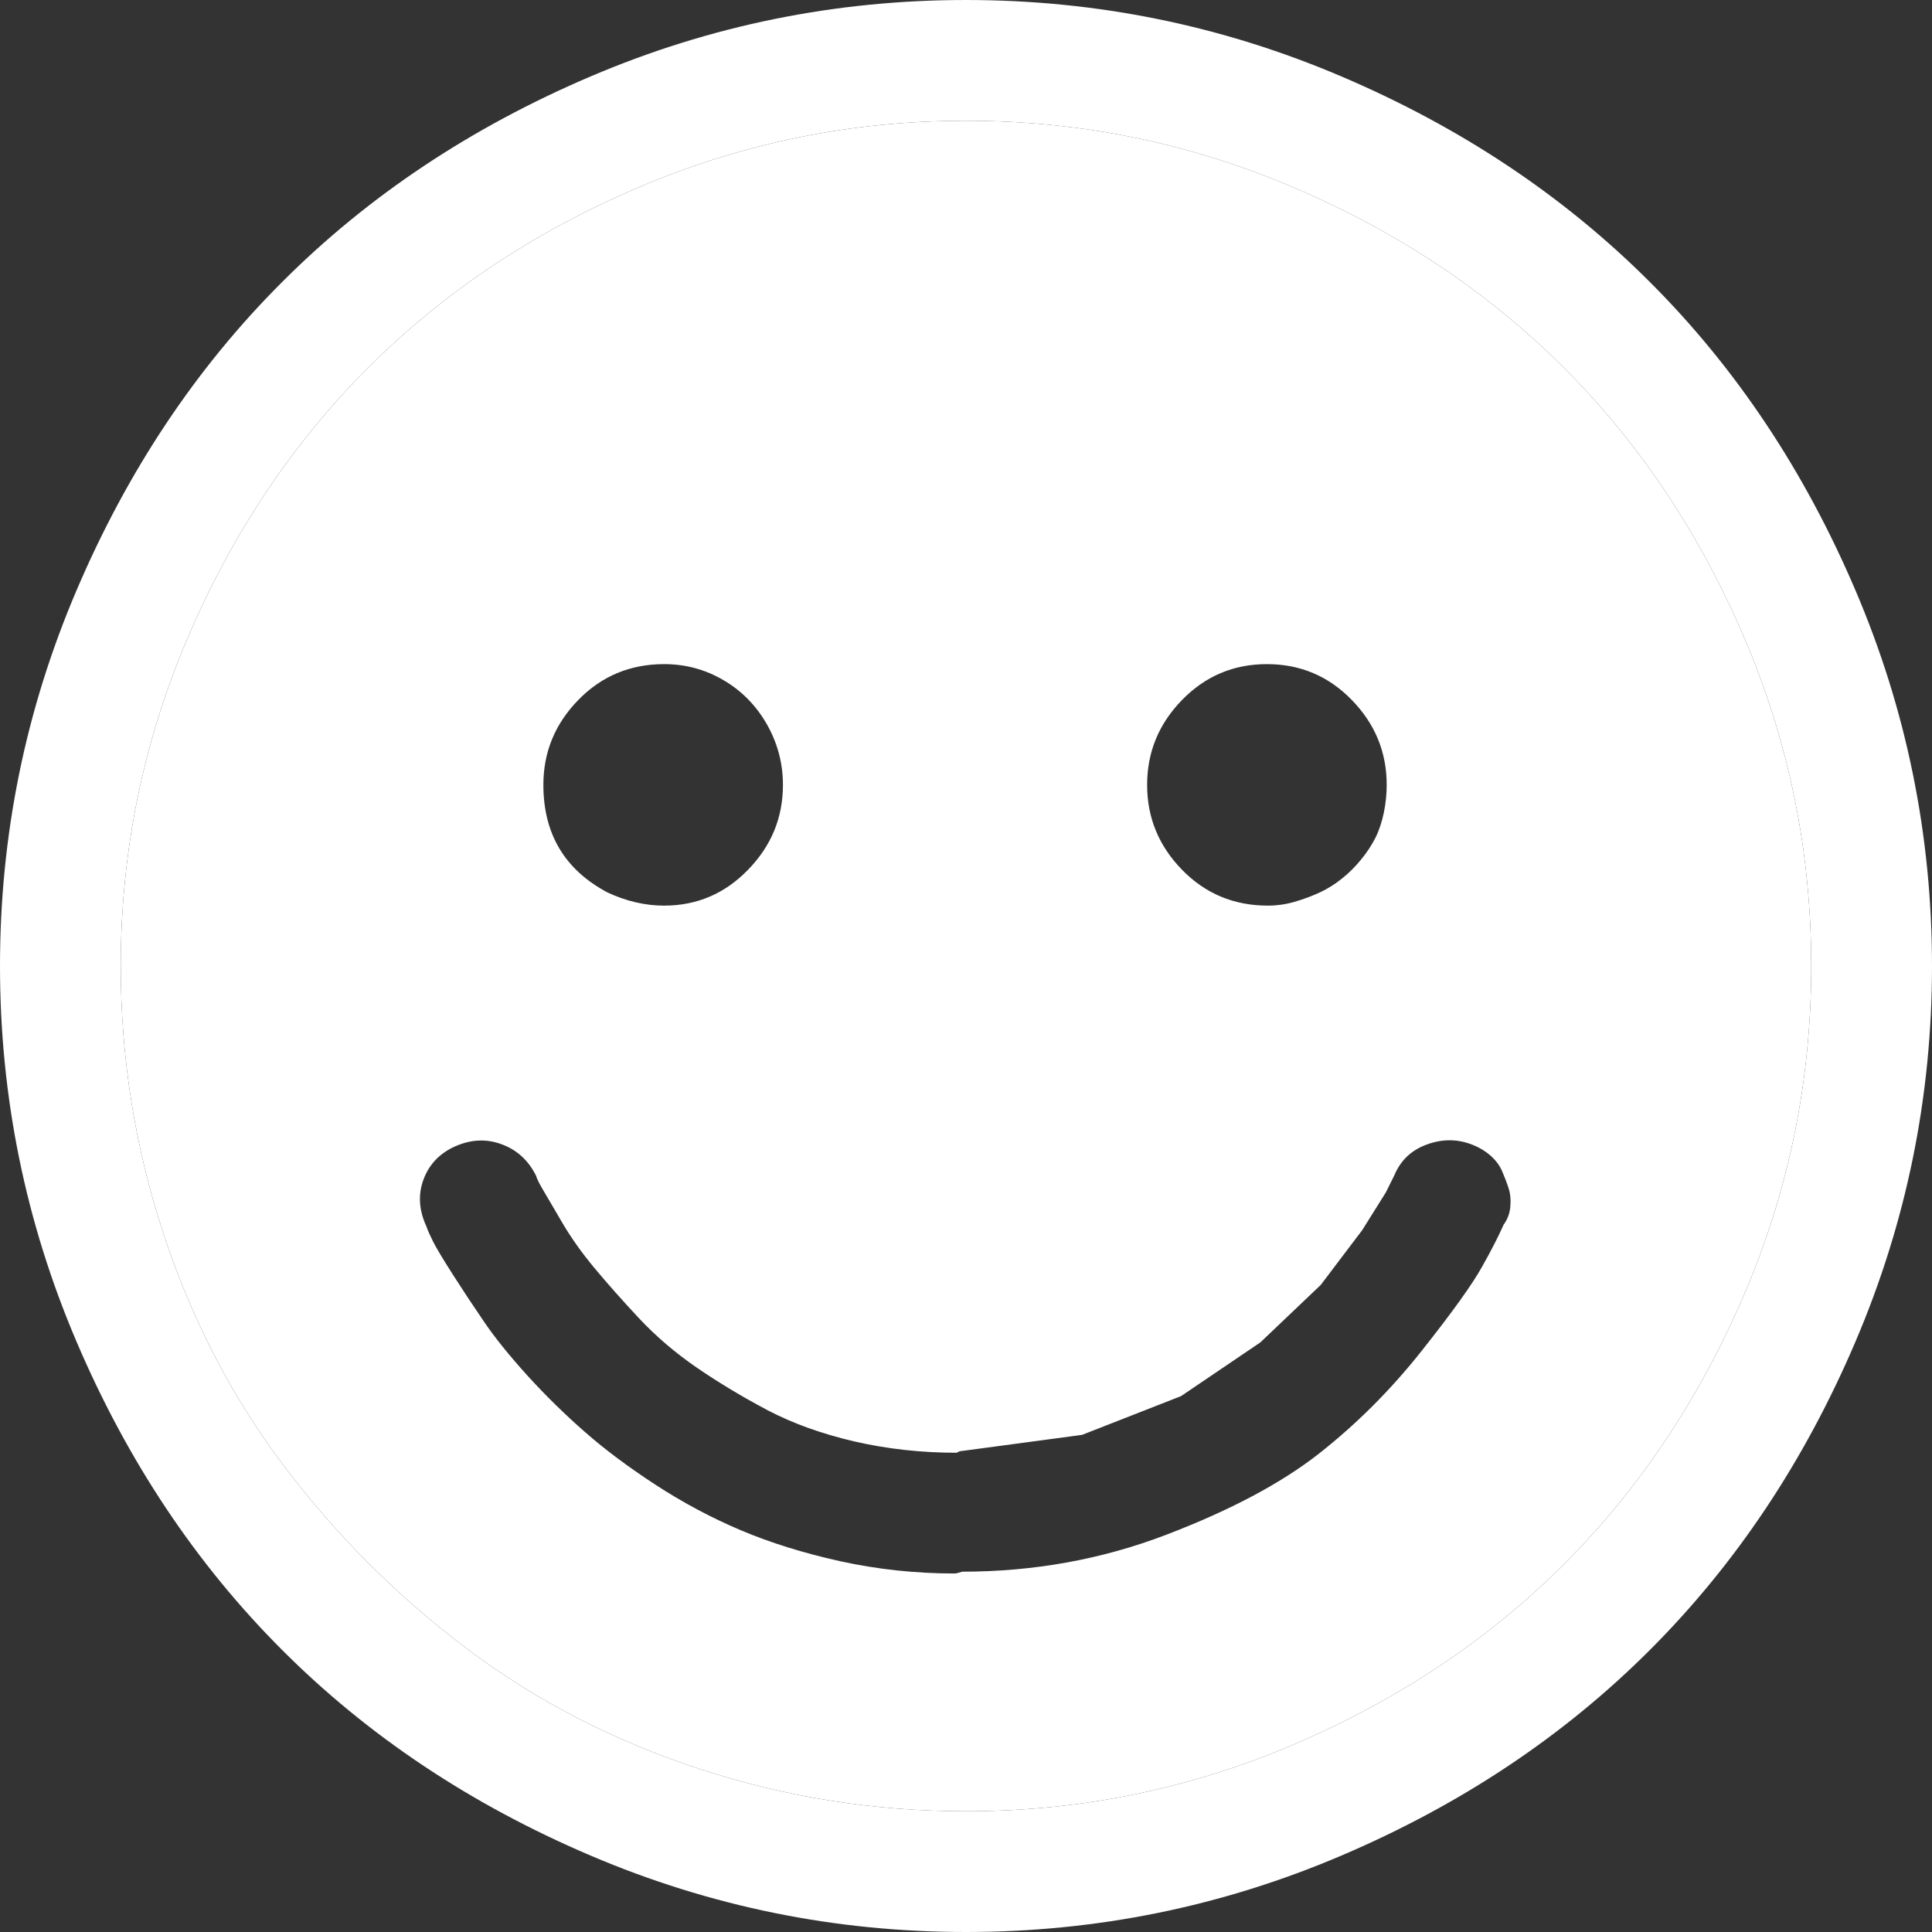
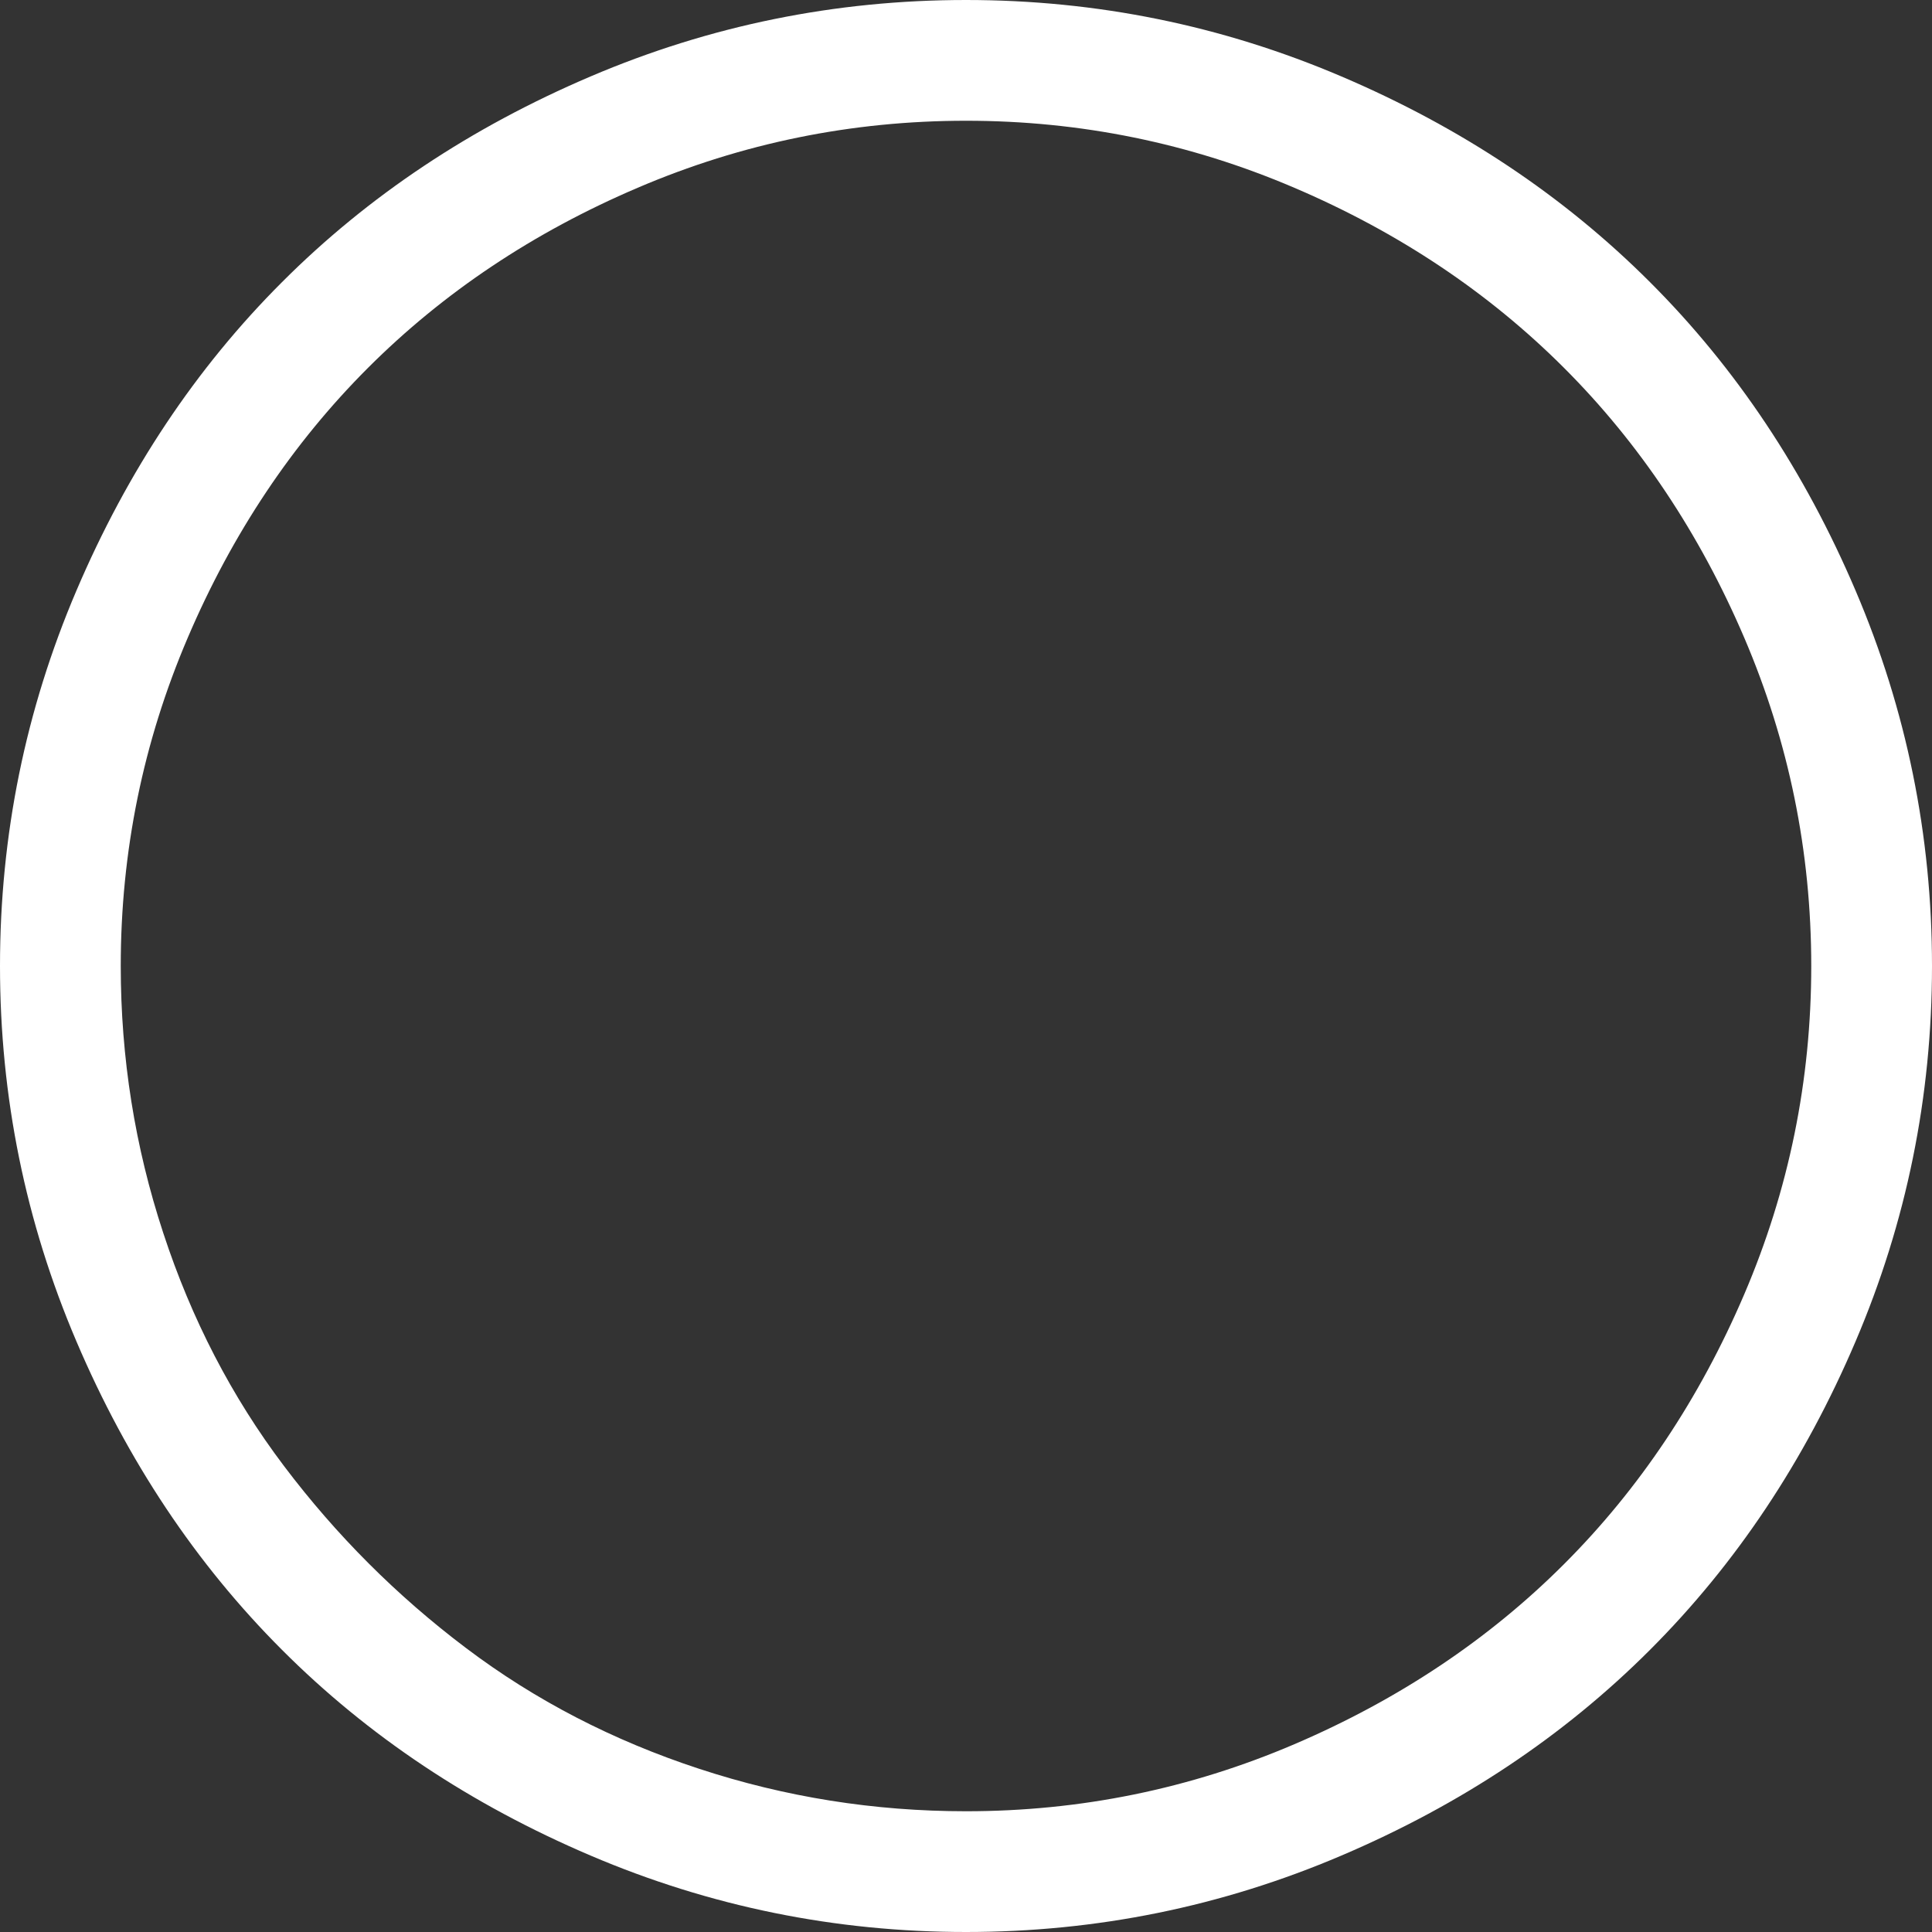
<svg xmlns="http://www.w3.org/2000/svg" width="16" height="16" viewBox="0 0 16 16" fill="none">
  <rect x="0" y="0" width="16" height="16" fill="#333333" stroke="none" />
-   <path fill-rule="evenodd" clip-rule="evenodd" d="M8 15C7.24 15 6.503 14.883 5.789 14.648C5.076 14.414 4.432 14.081 3.859 13.648C3.286 13.216 2.784 12.713 2.352 12.141C1.919 11.568 1.586 10.925 1.352 10.211C1.117 9.497 1 8.76 1 8C1 7.052 1.185 6.146 1.555 5.281C1.924 4.417 2.422 3.672 3.047 3.047C3.672 2.422 4.417 1.924 5.281 1.555C6.146 1.185 7.052 1 8 1C8.948 1 9.854 1.185 10.719 1.555C11.583 1.924 12.328 2.422 12.953 3.047C13.578 3.672 14.075 4.417 14.445 5.281C14.815 6.146 15 7.052 15 8C15 8.948 14.815 9.854 14.445 10.719C14.075 11.583 13.578 12.328 12.953 12.953C12.328 13.578 11.583 14.075 10.719 14.445C9.854 14.815 8.948 15 8 15ZM11.82 9.477C11.95 9.43 12.078 9.432 12.203 9.484C12.255 9.505 12.302 9.534 12.344 9.57C12.385 9.607 12.417 9.648 12.438 9.695C12.458 9.742 12.477 9.789 12.492 9.836C12.508 9.883 12.513 9.935 12.508 9.992C12.503 10.05 12.484 10.099 12.453 10.141C12.412 10.234 12.352 10.352 12.273 10.492C12.195 10.633 12.029 10.865 11.773 11.188C11.518 11.51 11.234 11.794 10.922 12.039C10.609 12.284 10.188 12.508 9.656 12.711C9.125 12.914 8.562 13.016 7.969 13.016C7.938 13.026 7.917 13.031 7.906 13.031C7.583 13.031 7.268 12.997 6.961 12.93C6.654 12.862 6.378 12.776 6.133 12.672C5.888 12.568 5.654 12.443 5.43 12.297C5.206 12.151 5.01 12.005 4.844 11.859C4.677 11.713 4.518 11.557 4.367 11.391C4.216 11.224 4.096 11.075 4.008 10.945C3.919 10.815 3.833 10.685 3.75 10.555C3.667 10.425 3.612 10.333 3.586 10.281C3.56 10.229 3.542 10.188 3.531 10.156C3.469 10.021 3.461 9.891 3.508 9.766C3.555 9.641 3.643 9.549 3.773 9.492C3.904 9.435 4.031 9.43 4.156 9.477C4.281 9.523 4.375 9.609 4.438 9.734C4.448 9.766 4.469 9.807 4.5 9.859C4.531 9.911 4.583 10 4.656 10.125C4.729 10.25 4.818 10.375 4.922 10.5C5.026 10.625 5.148 10.763 5.289 10.914C5.43 11.065 5.591 11.203 5.773 11.328C5.956 11.453 6.151 11.57 6.359 11.68C6.568 11.789 6.807 11.875 7.078 11.938C7.349 12 7.63 12.031 7.922 12.031L7.938 12.023C7.948 12.018 7.958 12.016 7.969 12.016L8.961 11.883L9.781 11.562L10.438 11.117L10.938 10.641L11.281 10.188L11.477 9.875L11.547 9.734C11.599 9.609 11.69 9.523 11.82 9.477ZM6.195 7.203C6.003 7.401 5.771 7.5 5.5 7.5C5.344 7.5 5.188 7.464 5.031 7.391C4.677 7.203 4.5 6.906 4.5 6.5C4.5 6.229 4.596 5.995 4.789 5.797C4.982 5.599 5.219 5.5 5.5 5.5C5.677 5.5 5.841 5.544 5.992 5.633C6.143 5.721 6.263 5.844 6.352 6C6.44 6.156 6.484 6.323 6.484 6.5C6.484 6.771 6.388 7.005 6.195 7.203ZM10.719 7.469C10.646 7.49 10.573 7.5 10.5 7.5C10.219 7.5 9.982 7.401 9.789 7.203C9.596 7.005 9.5 6.771 9.5 6.5C9.5 6.229 9.596 5.995 9.789 5.797C9.982 5.599 10.216 5.5 10.492 5.5C10.768 5.5 11.003 5.599 11.195 5.797C11.388 5.995 11.484 6.229 11.484 6.5C11.484 6.573 11.477 6.648 11.461 6.727C11.445 6.805 11.422 6.875 11.391 6.938C11.359 7 11.32 7.06 11.273 7.117C11.227 7.174 11.175 7.227 11.117 7.273C11.06 7.32 10.997 7.359 10.93 7.391C10.862 7.422 10.792 7.448 10.719 7.469Z" fill="white" />
  <path fill-rule="evenodd" clip-rule="evenodd" d="M4.891 0.633C5.88 0.211 6.917 0 8 0C9.083 0 10.12 0.211 11.109 0.633C12.099 1.055 12.95 1.622 13.664 2.336C14.378 3.049 14.945 3.901 15.367 4.891C15.789 5.88 16 6.917 16 8C16 9.083 15.789 10.12 15.367 11.109C14.945 12.099 14.378 12.95 13.664 13.664C12.95 14.378 12.099 14.945 11.109 15.367C10.12 15.789 9.083 16 8 16C6.917 16 5.88 15.789 4.891 15.367C3.901 14.945 3.049 14.378 2.336 13.664C1.622 12.95 1.055 12.099 0.633 11.109C0.211 10.12 0 9.083 0 8C0 6.917 0.211 5.88 0.633 4.891C1.055 3.901 1.622 3.049 2.336 2.336C3.049 1.622 3.901 1.055 4.891 0.633ZM5.789 14.648C6.503 14.883 7.24 15 8 15C8.948 15 9.854 14.815 10.719 14.445C11.583 14.075 12.328 13.578 12.953 12.953C13.578 12.328 14.075 11.583 14.445 10.719C14.815 9.854 15 8.948 15 8C15 7.052 14.815 6.146 14.445 5.281C14.075 4.417 13.578 3.672 12.953 3.047C12.328 2.422 11.583 1.924 10.719 1.555C9.854 1.185 8.948 1 8 1C7.052 1 6.146 1.185 5.281 1.555C4.417 1.924 3.672 2.422 3.047 3.047C2.422 3.672 1.924 4.417 1.555 5.281C1.185 6.146 1 7.052 1 8C1 8.76 1.117 9.497 1.352 10.211C1.586 10.925 1.919 11.568 2.352 12.141C2.784 12.713 3.286 13.216 3.859 13.648C4.432 14.081 5.076 14.414 5.789 14.648Z" fill="white" />
</svg>